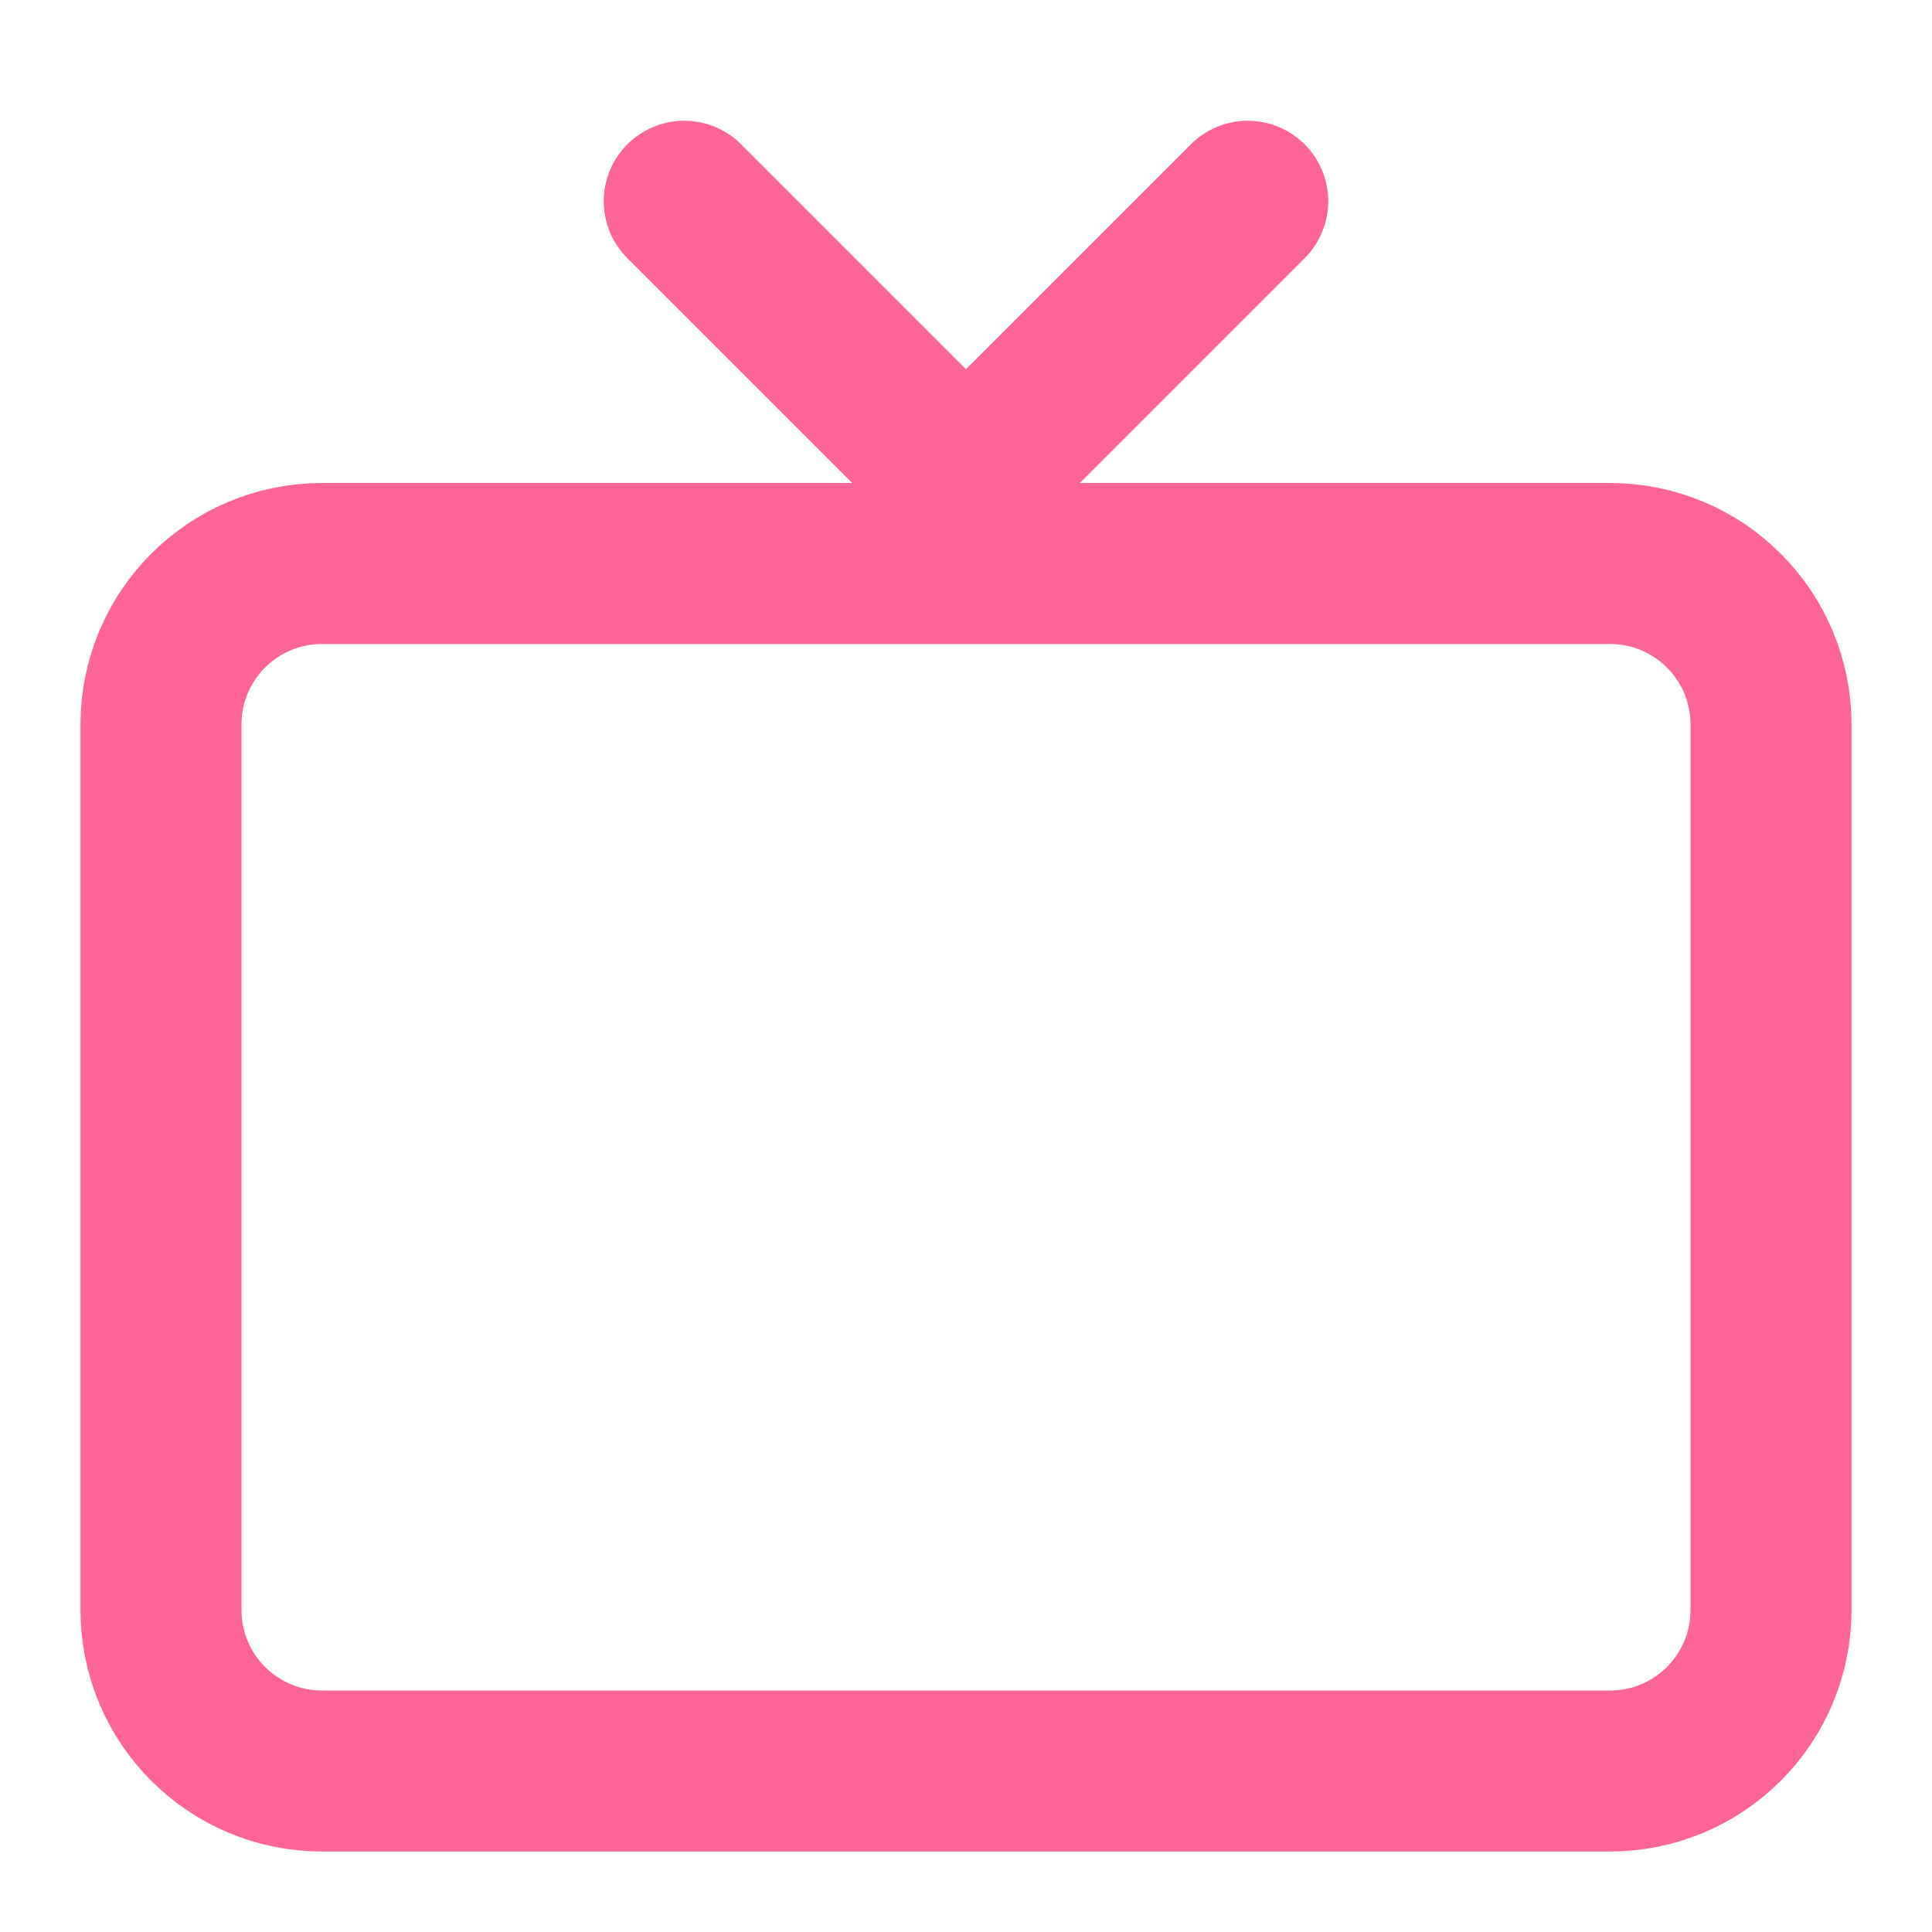
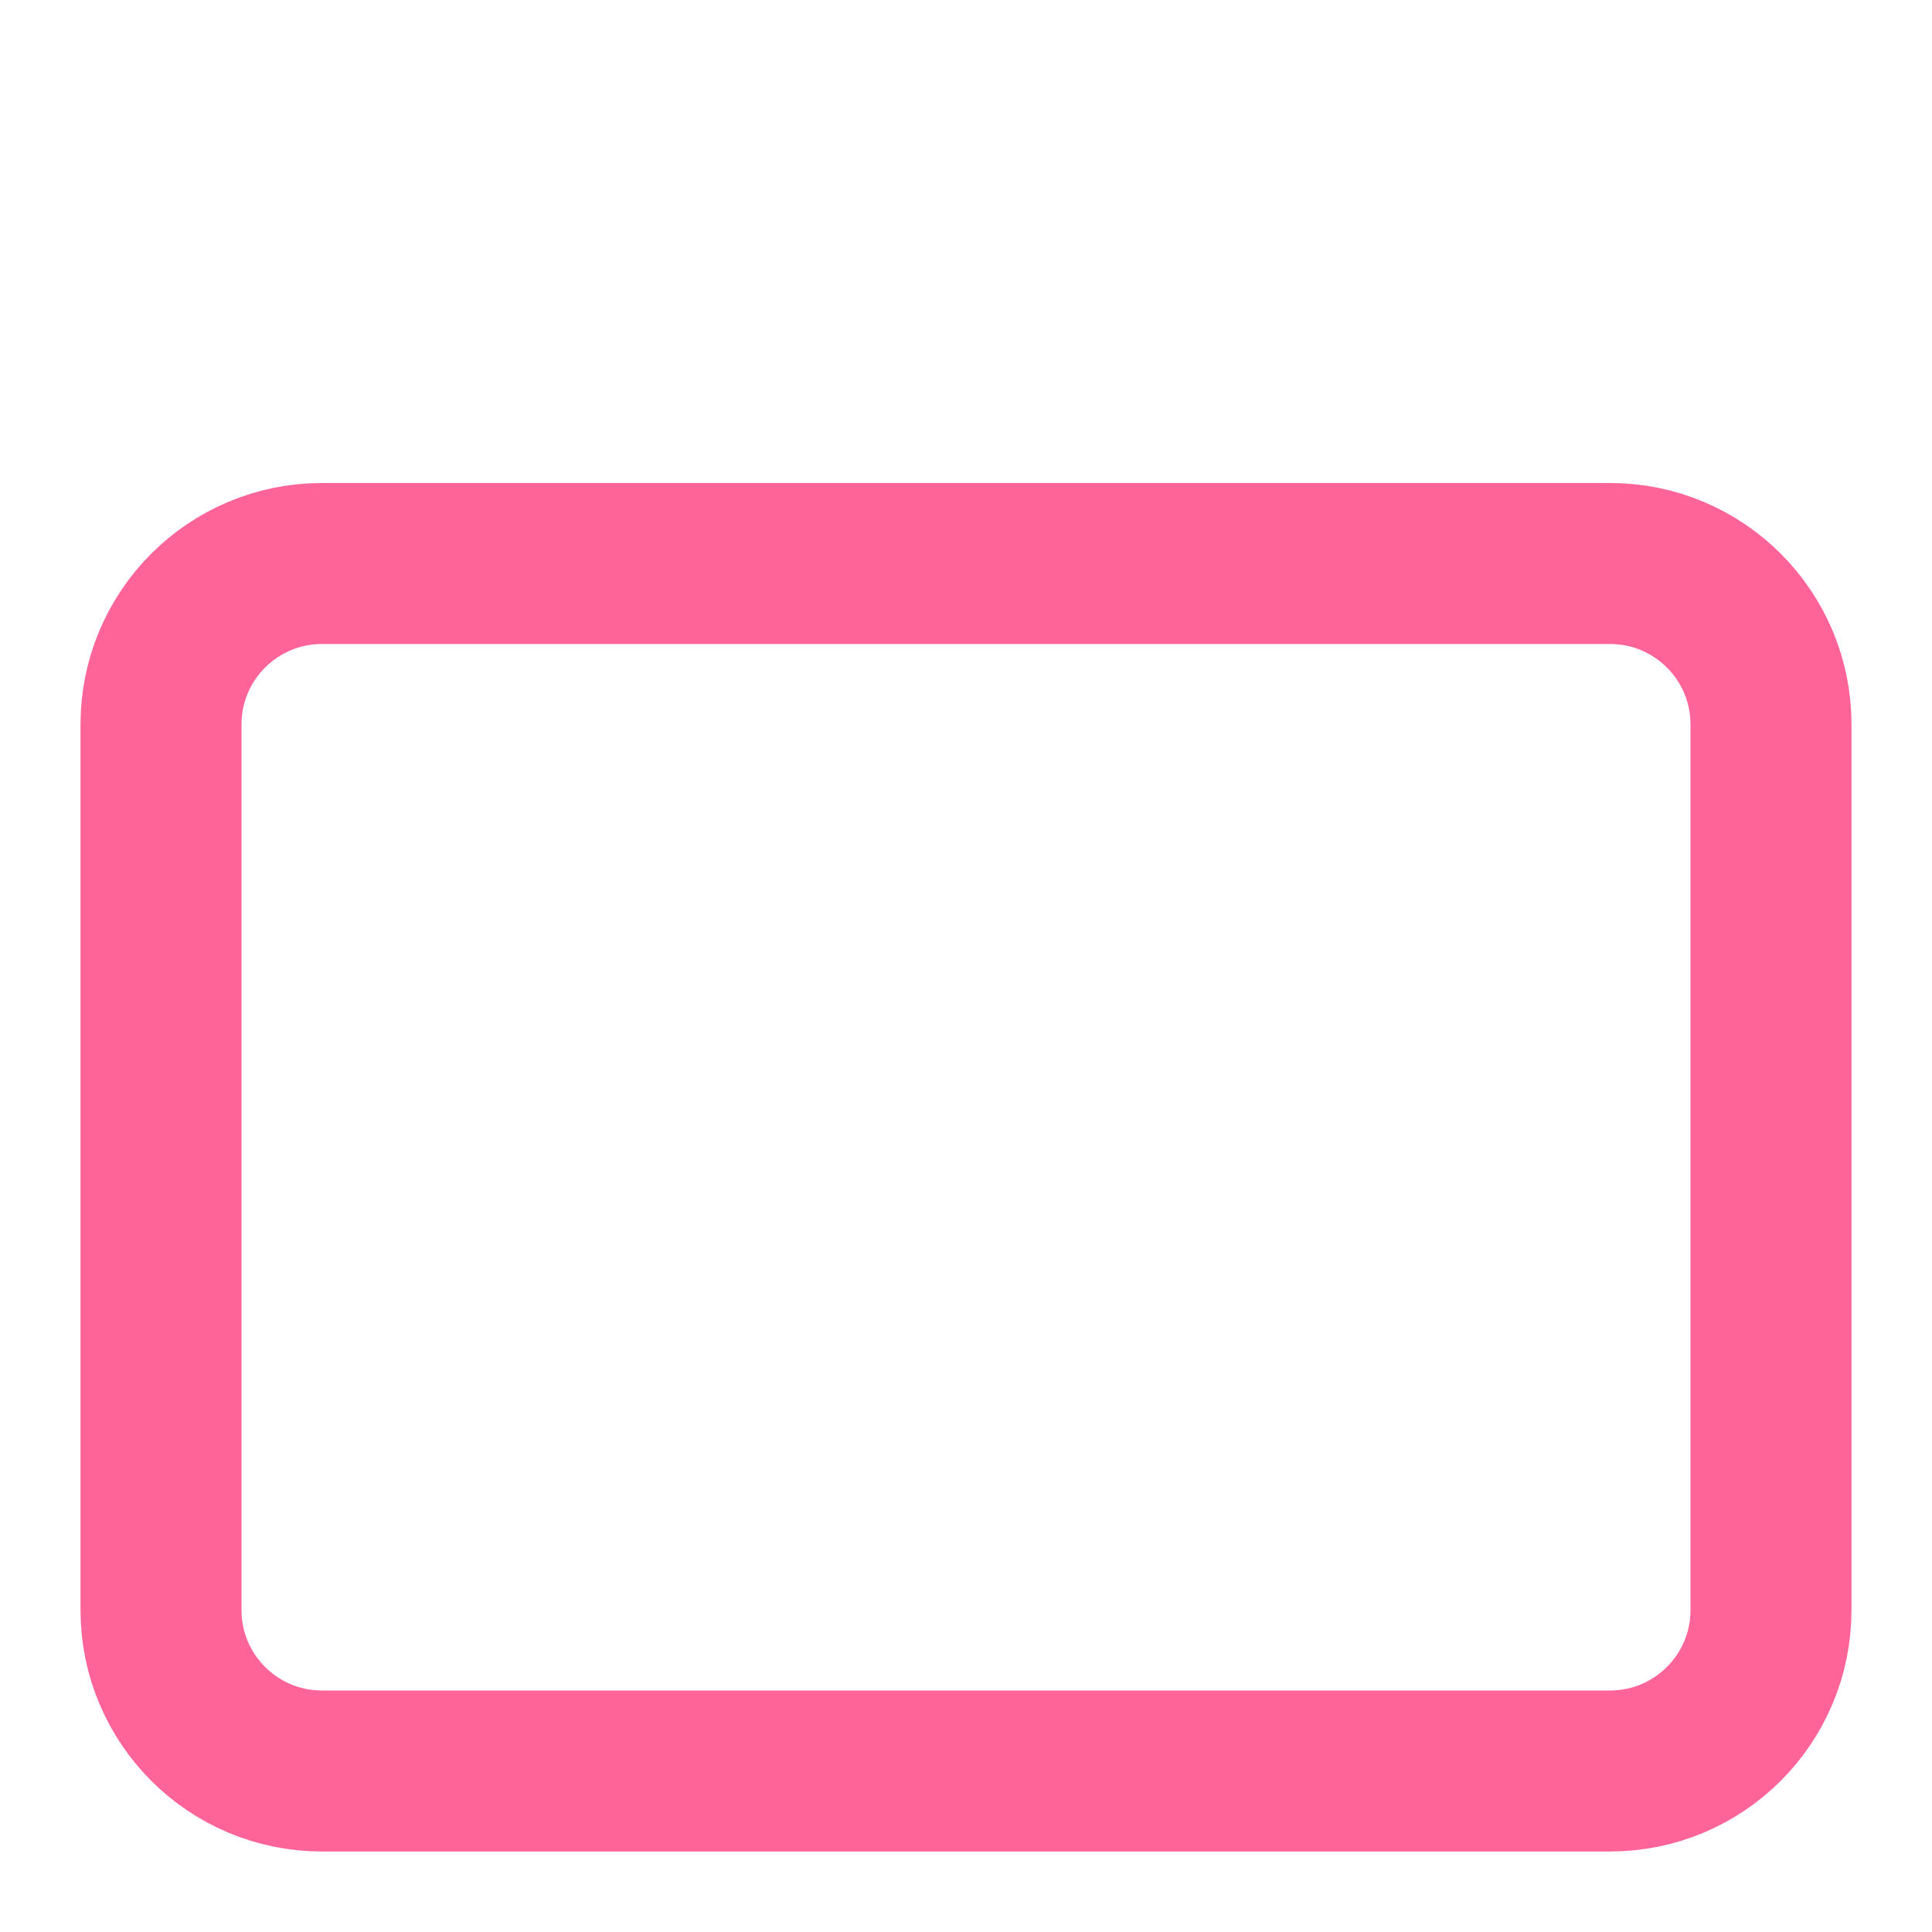
<svg xmlns="http://www.w3.org/2000/svg" width="24" height="24" viewBox="0 0 24 24" fill="none">
  <path d="M2 20V9C2 7.895 2.895 7 4 7H20C21.105 7 22 7.895 22 9V20C22 21.105 21.105 22 20 22H4C2.895 22 2 21.105 2 20Z" stroke="#FF6499" stroke-width="2" />
-   <path d="M8.5 2.5L12 6L15.5 2.5" stroke="#FF6499" stroke-width="2" stroke-linecap="round" stroke-linejoin="round" />
</svg>